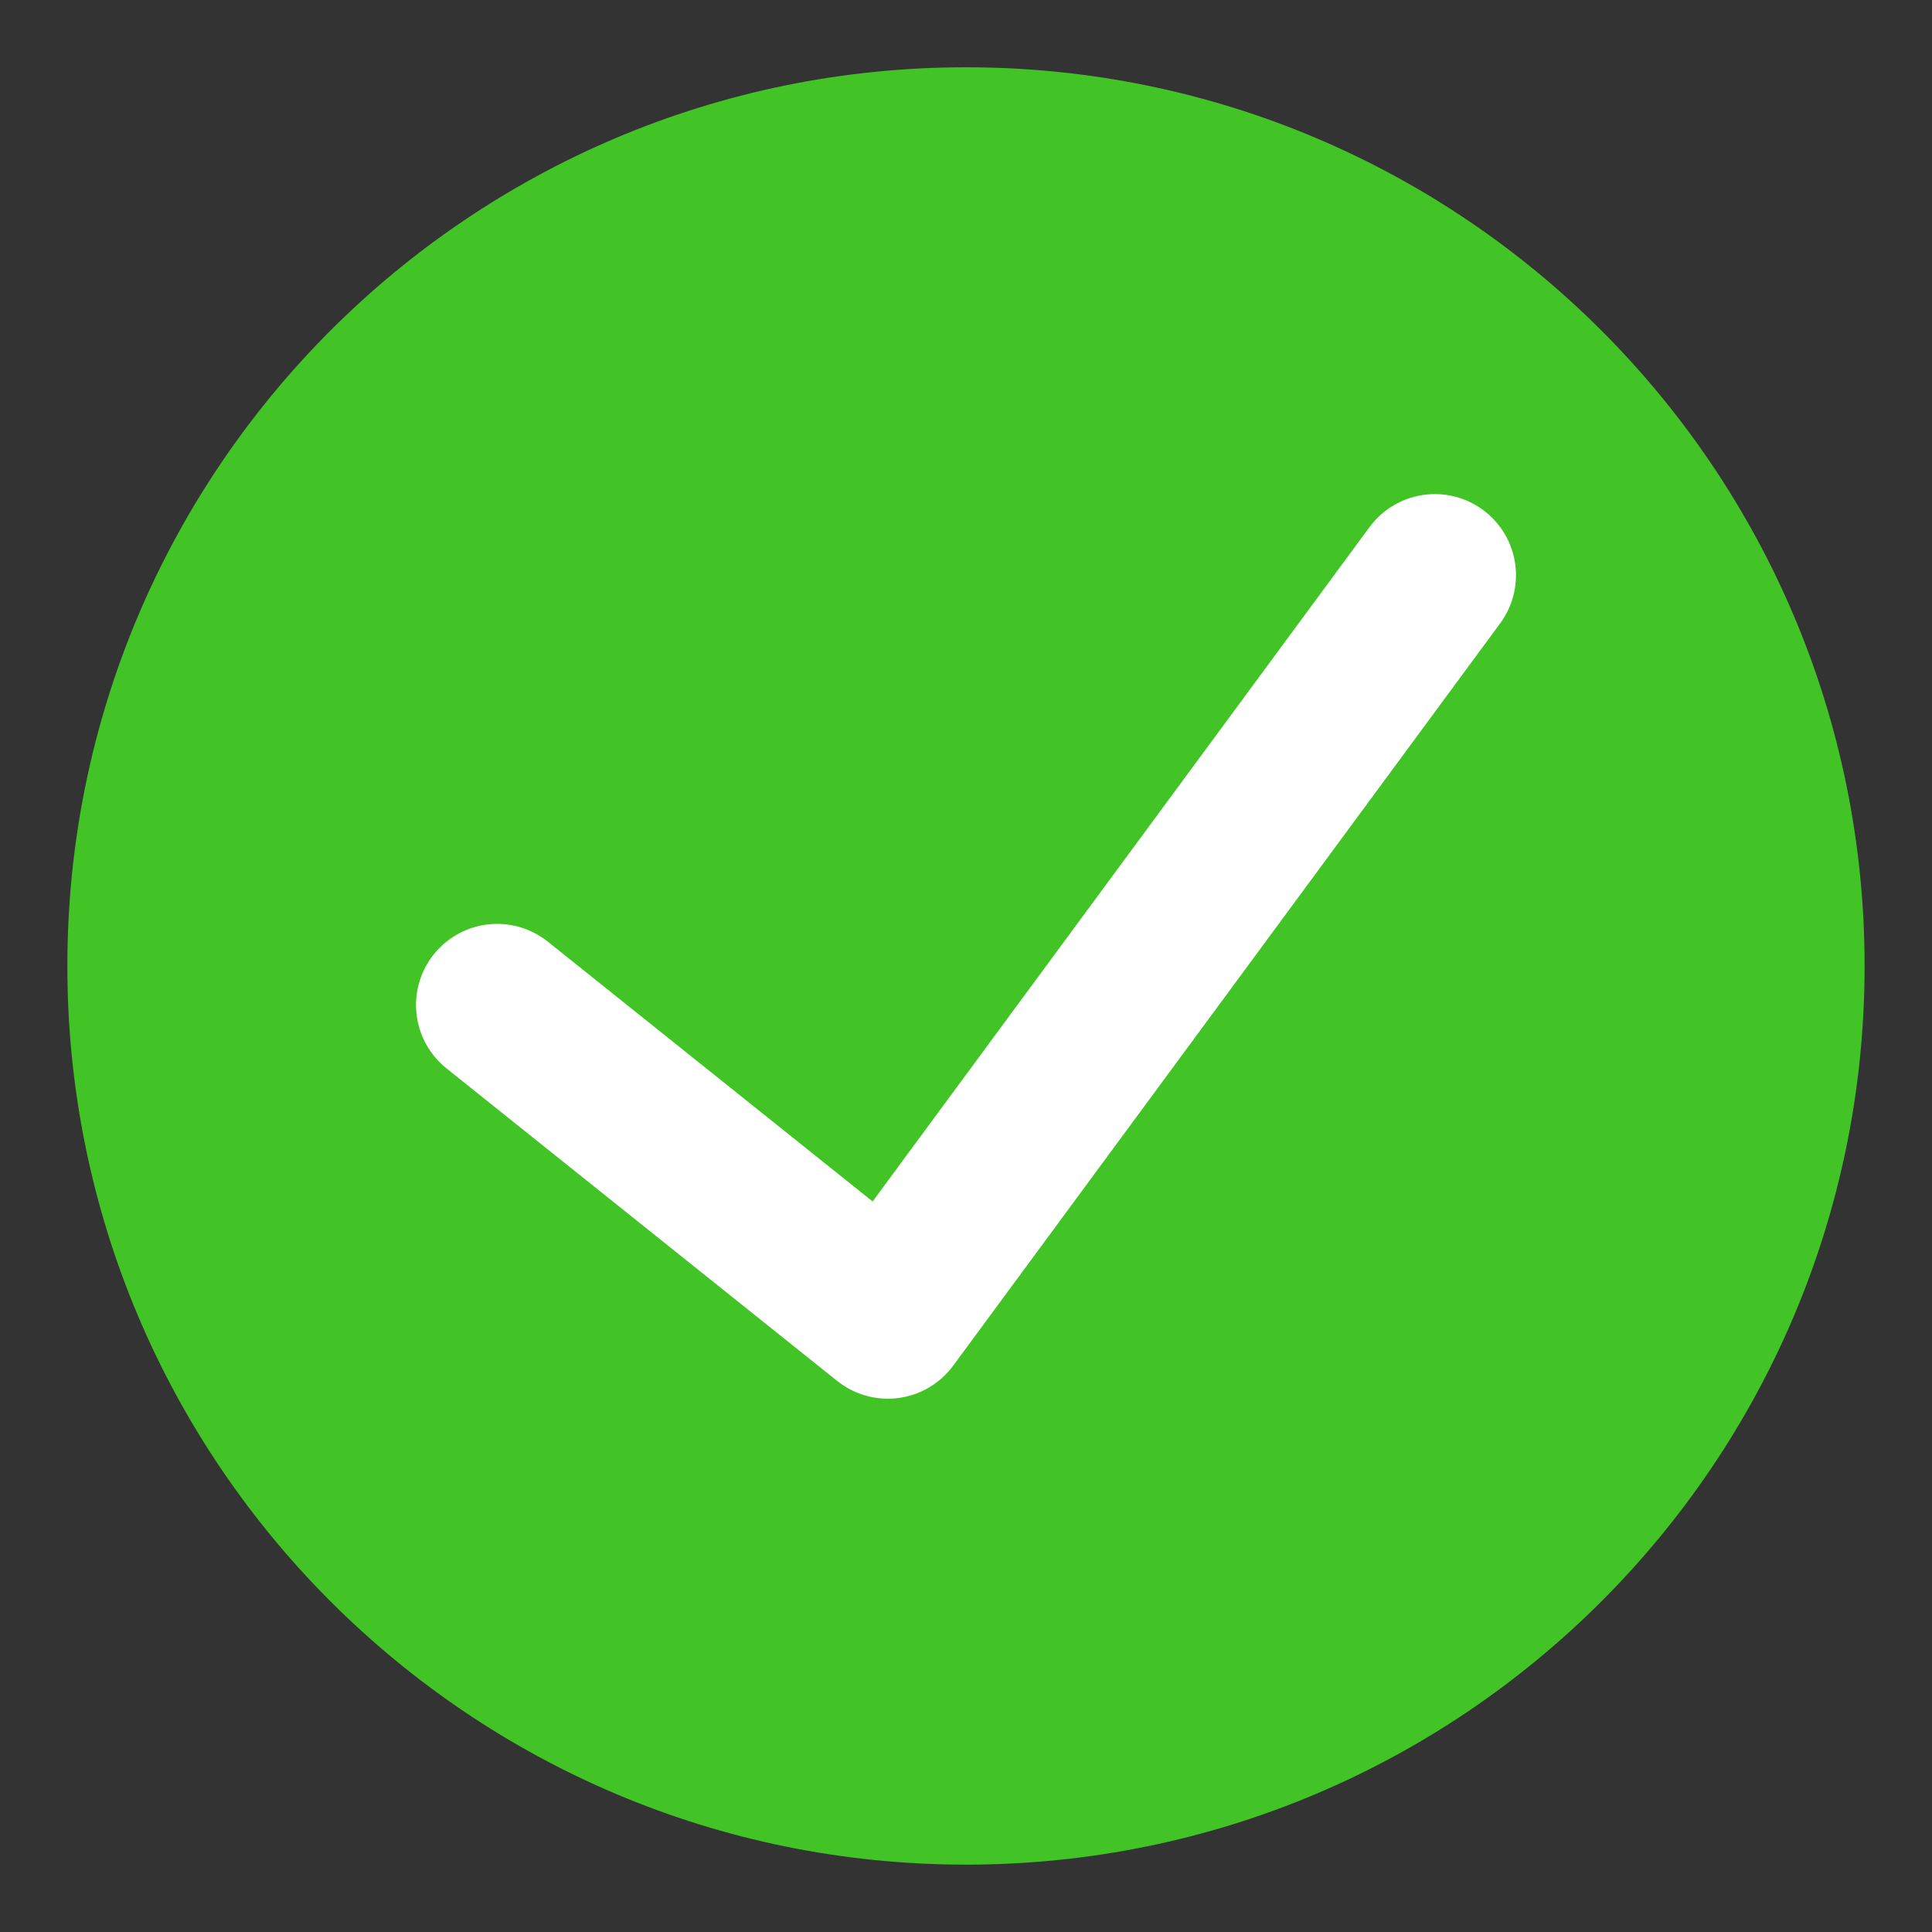
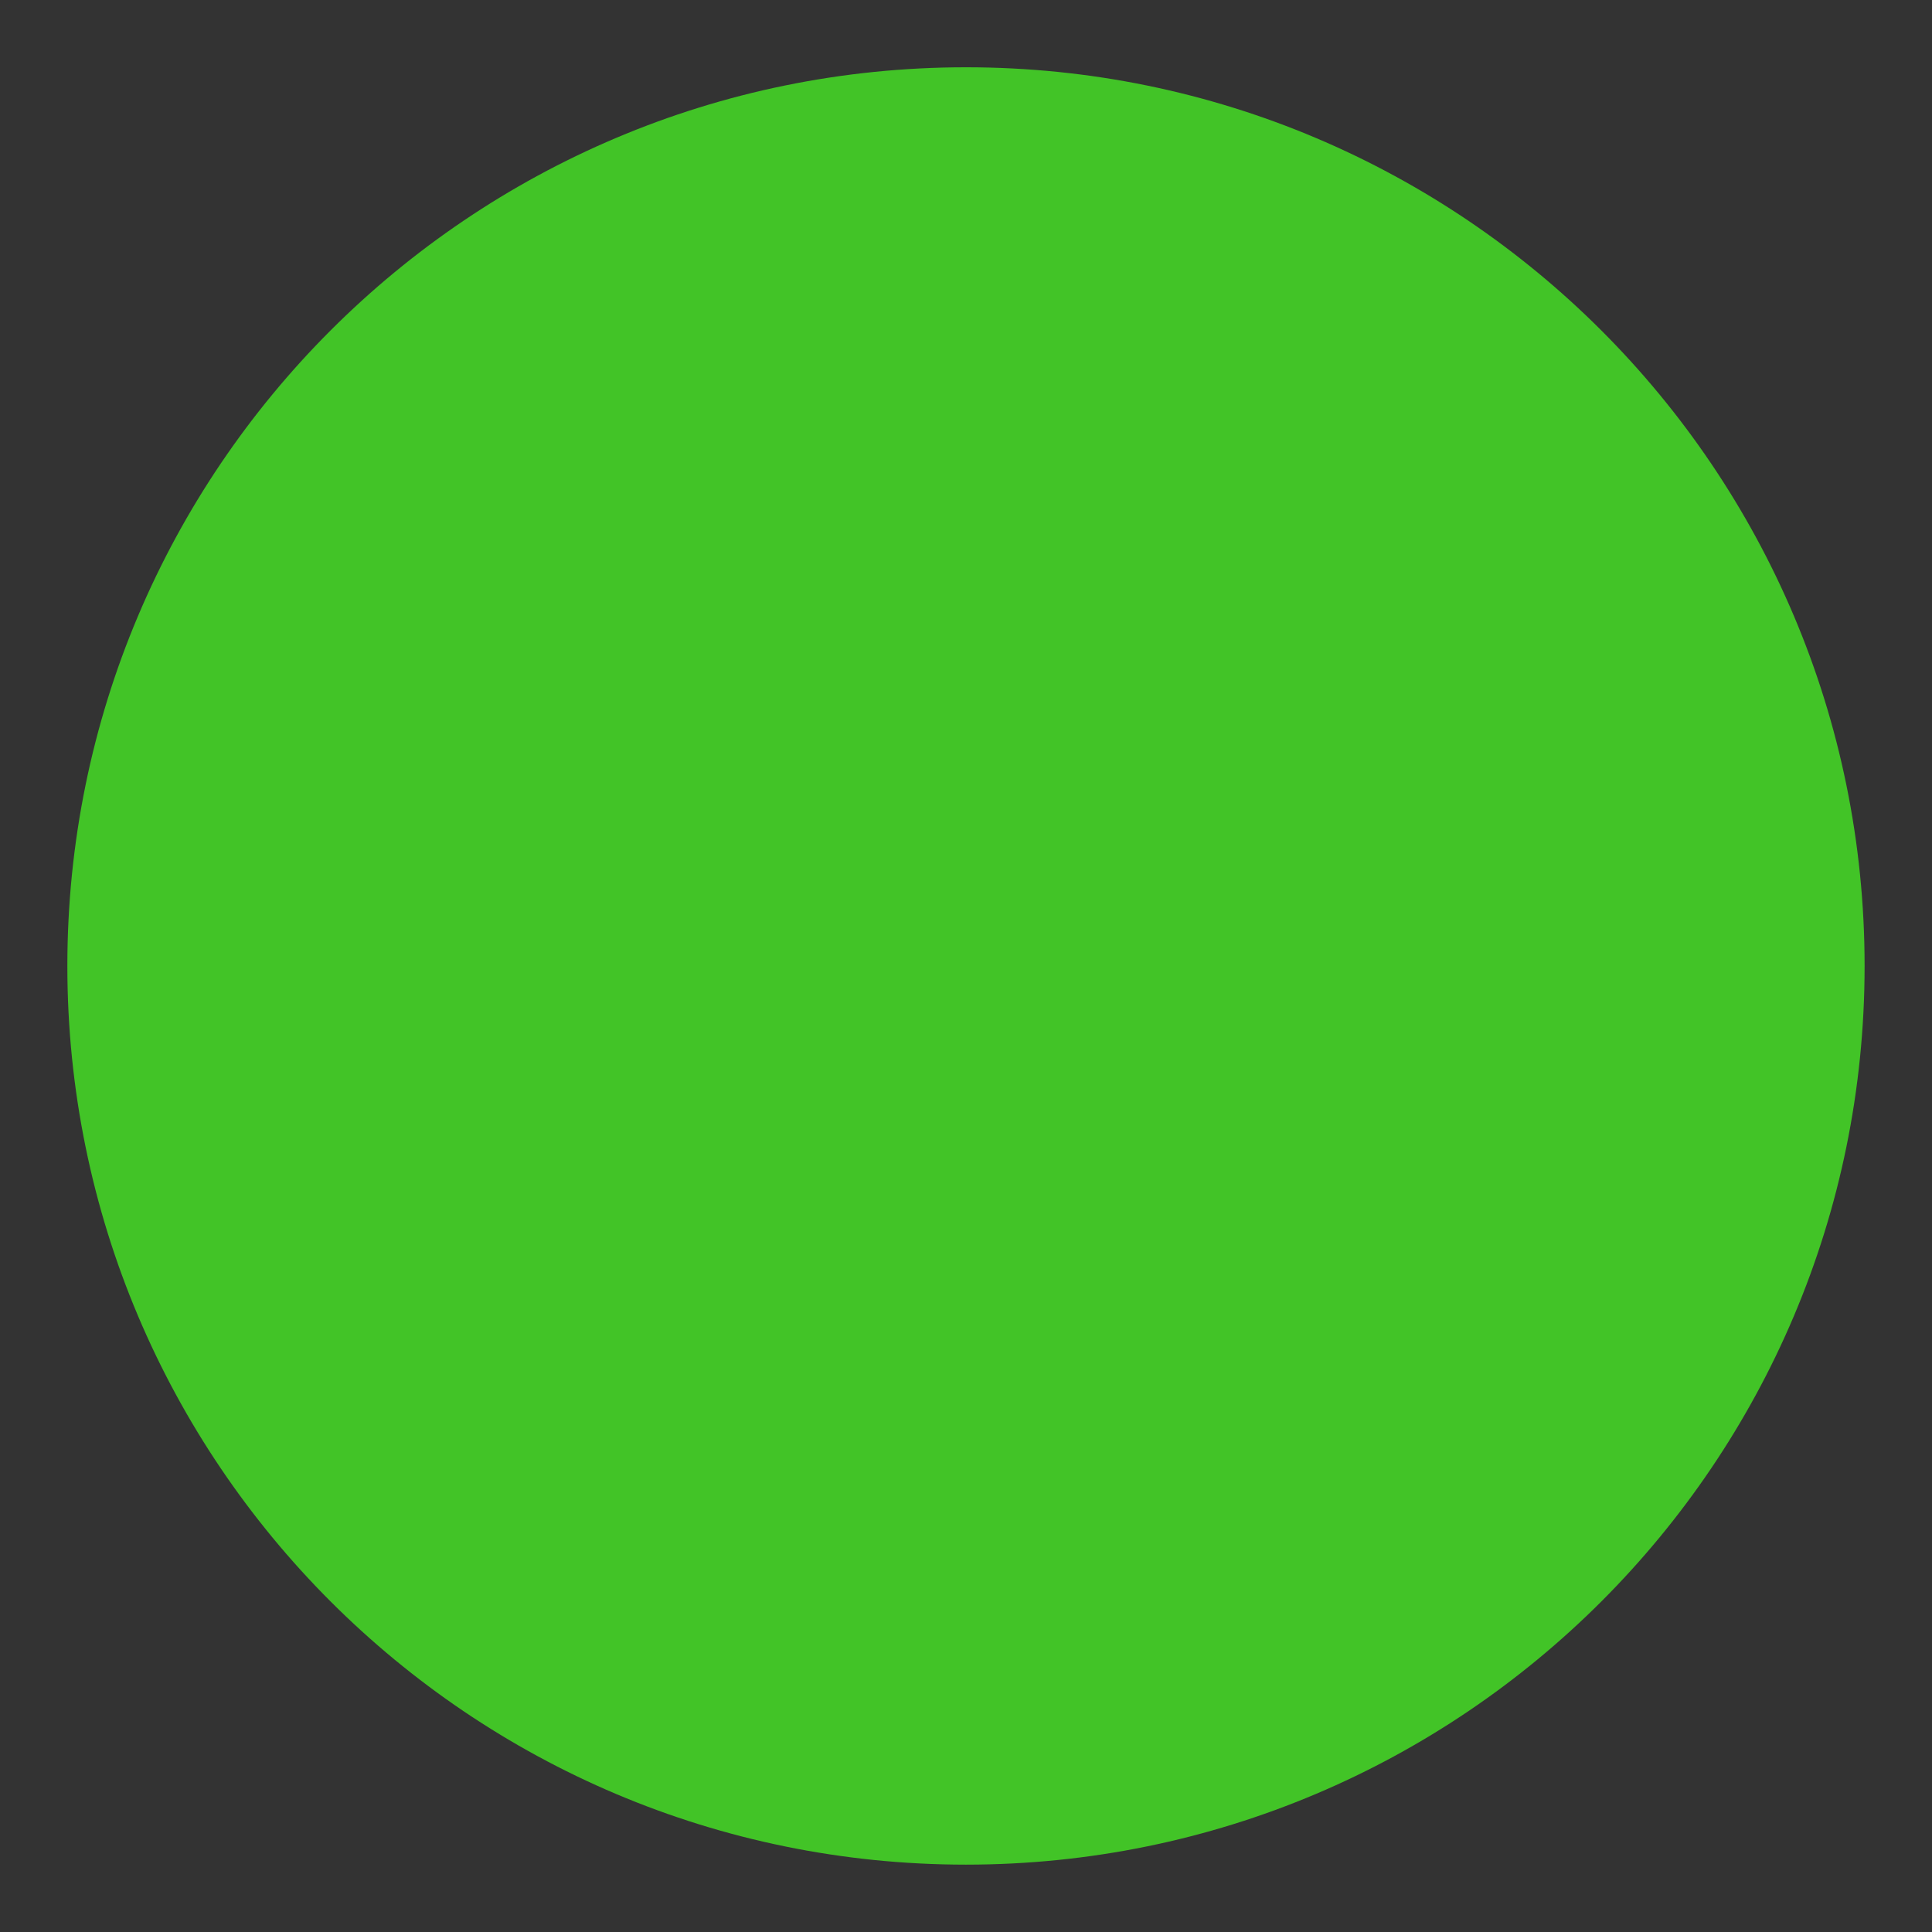
<svg xmlns="http://www.w3.org/2000/svg" viewBox="0 0 512 512" data-name="Layer 1" id="Layer_1">
  <rect x="0" y="0" width="512" height="512" fill="#333333" stroke="none" />
  <defs>
    <style>
      .cls-1 {
        fill: #42c427;
        stroke-width: 0px;
      }

      .cls-2 {
        fill: none;
        stroke: #fff;
        stroke-linecap: round;
        stroke-linejoin: round;
        stroke-width: 43px;
      }
    </style>
  </defs>
  <path d="m17.85,255.98c-.01,131.52,106.6,238.16,238.12,238.17,131.52.01,238.16-106.6,238.17-238.12v-.05c0-131.52-106.62-238.15-238.15-238.15S17.85,124.45,17.85,255.98" class="cls-1" />
-   <path d="m380.25,152.44l-144.96,196.73-103.54-82.83" class="cls-2" />
</svg>